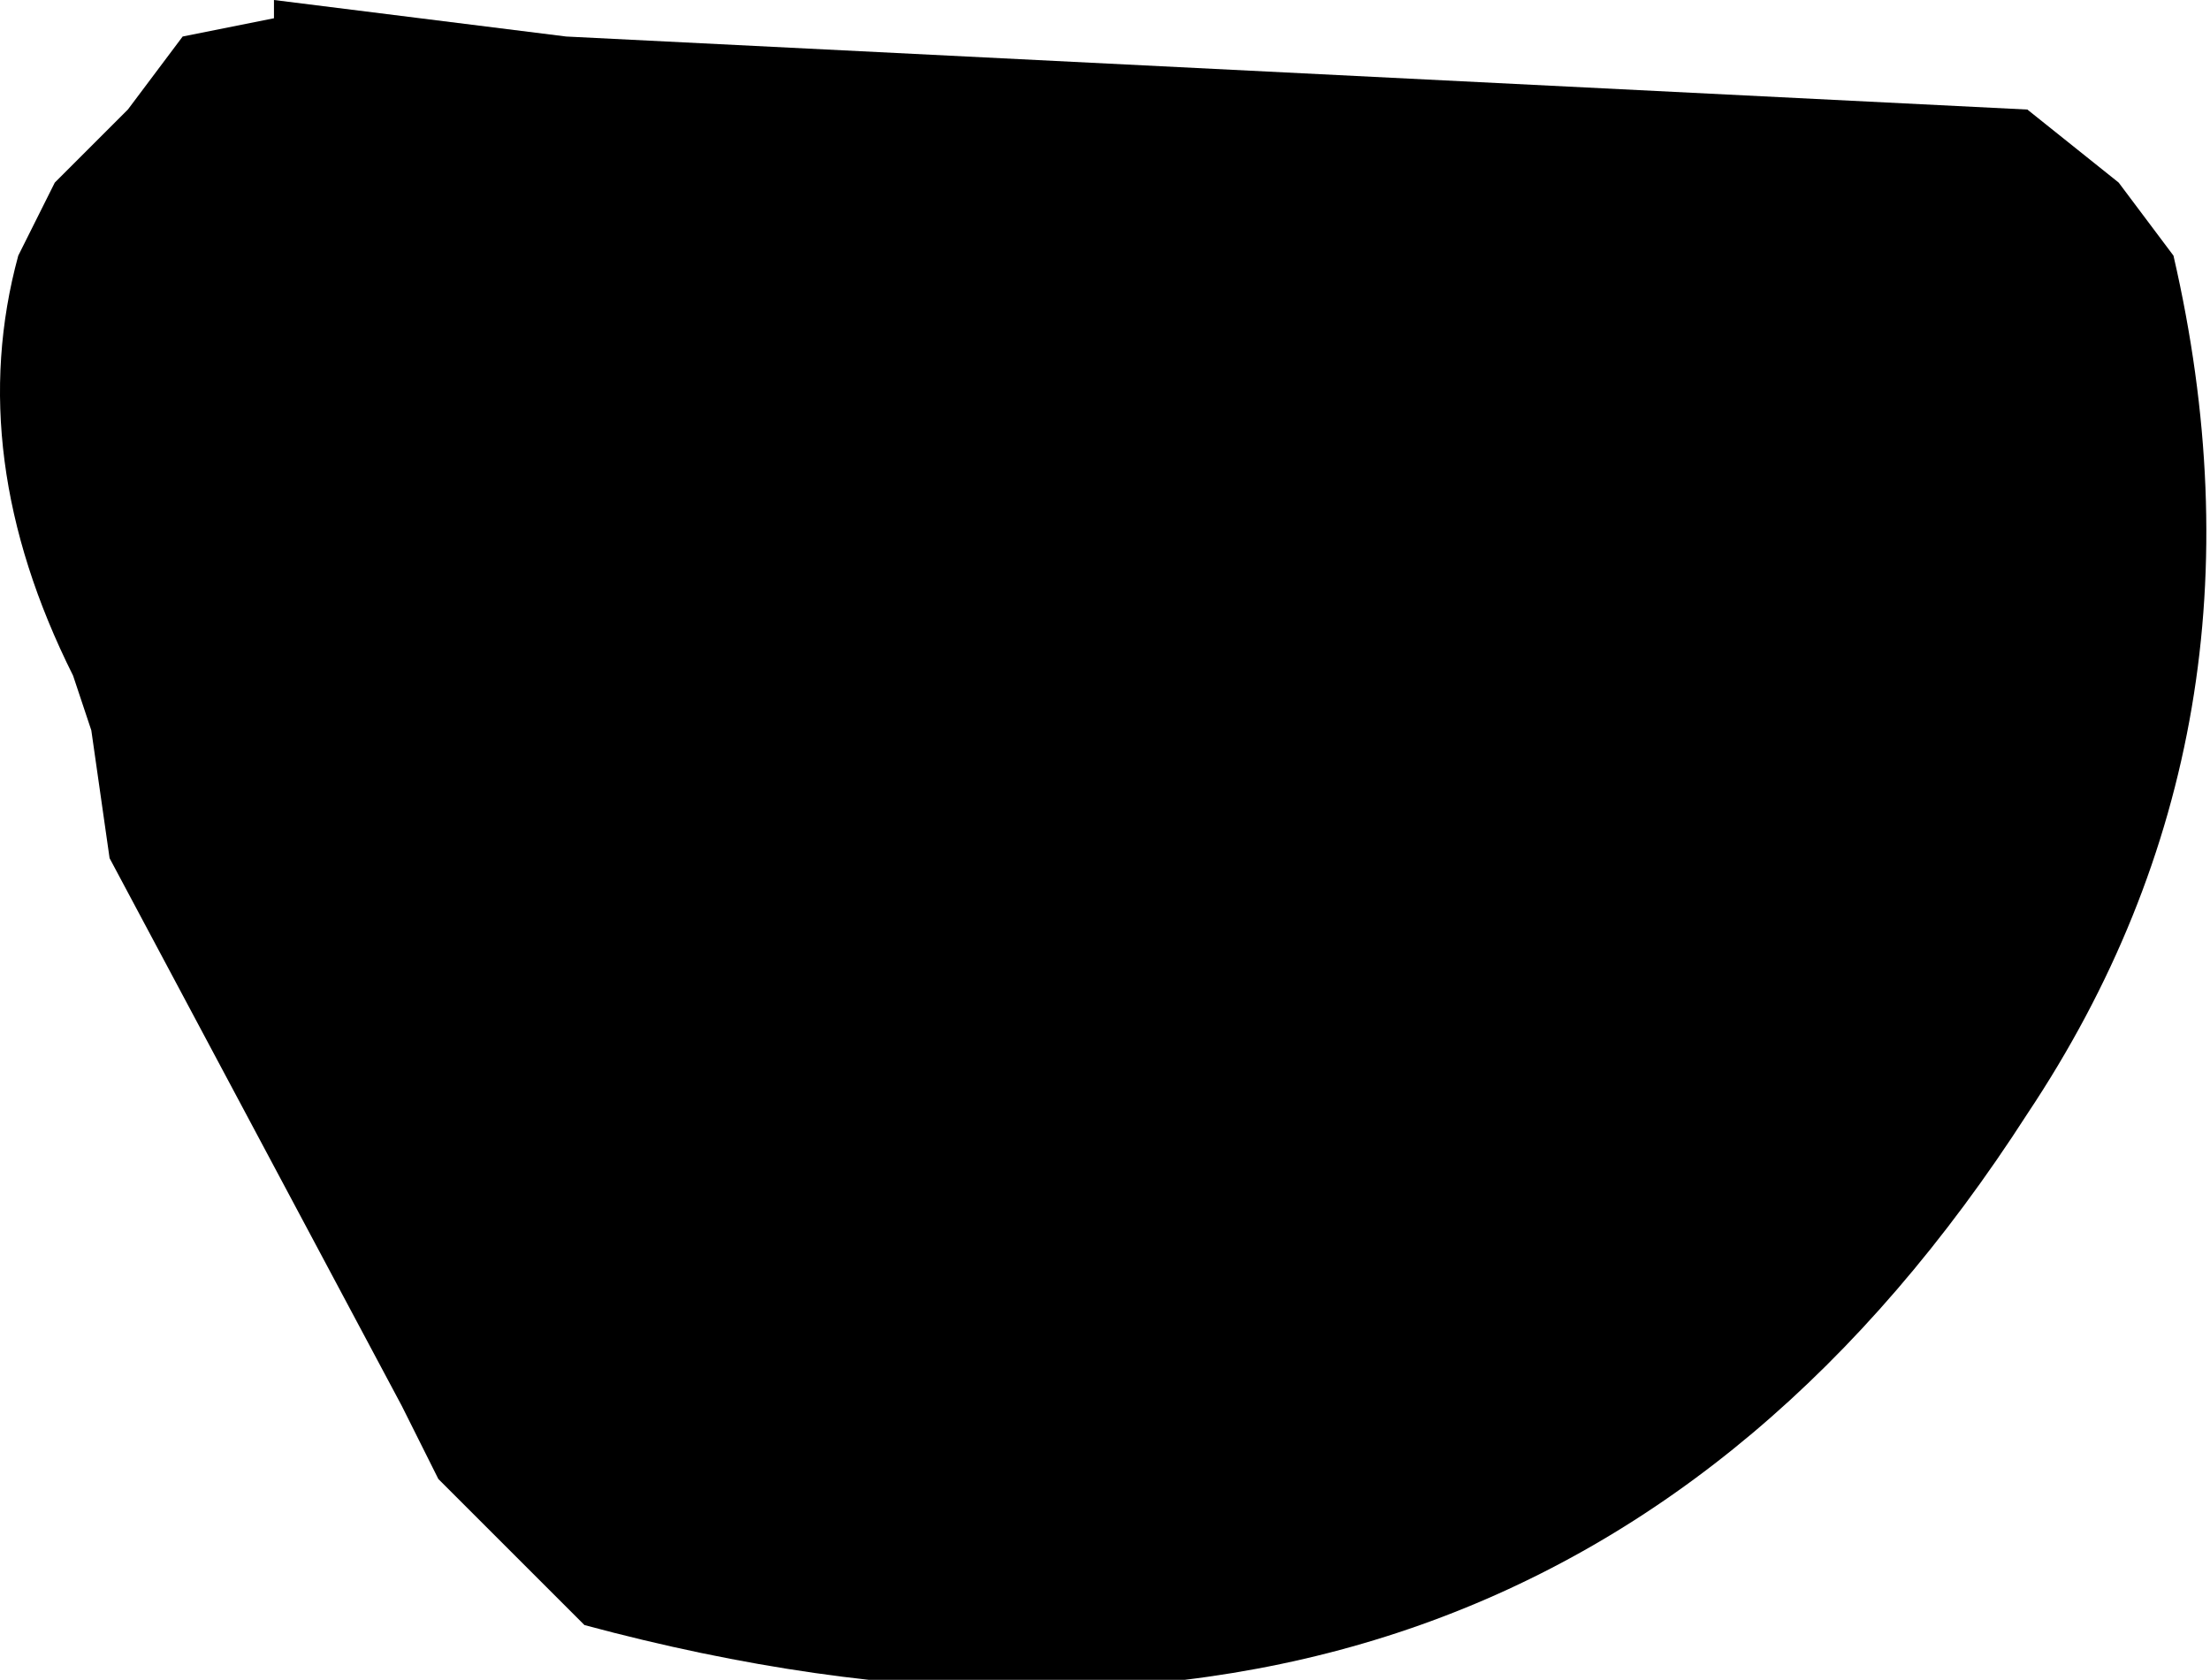
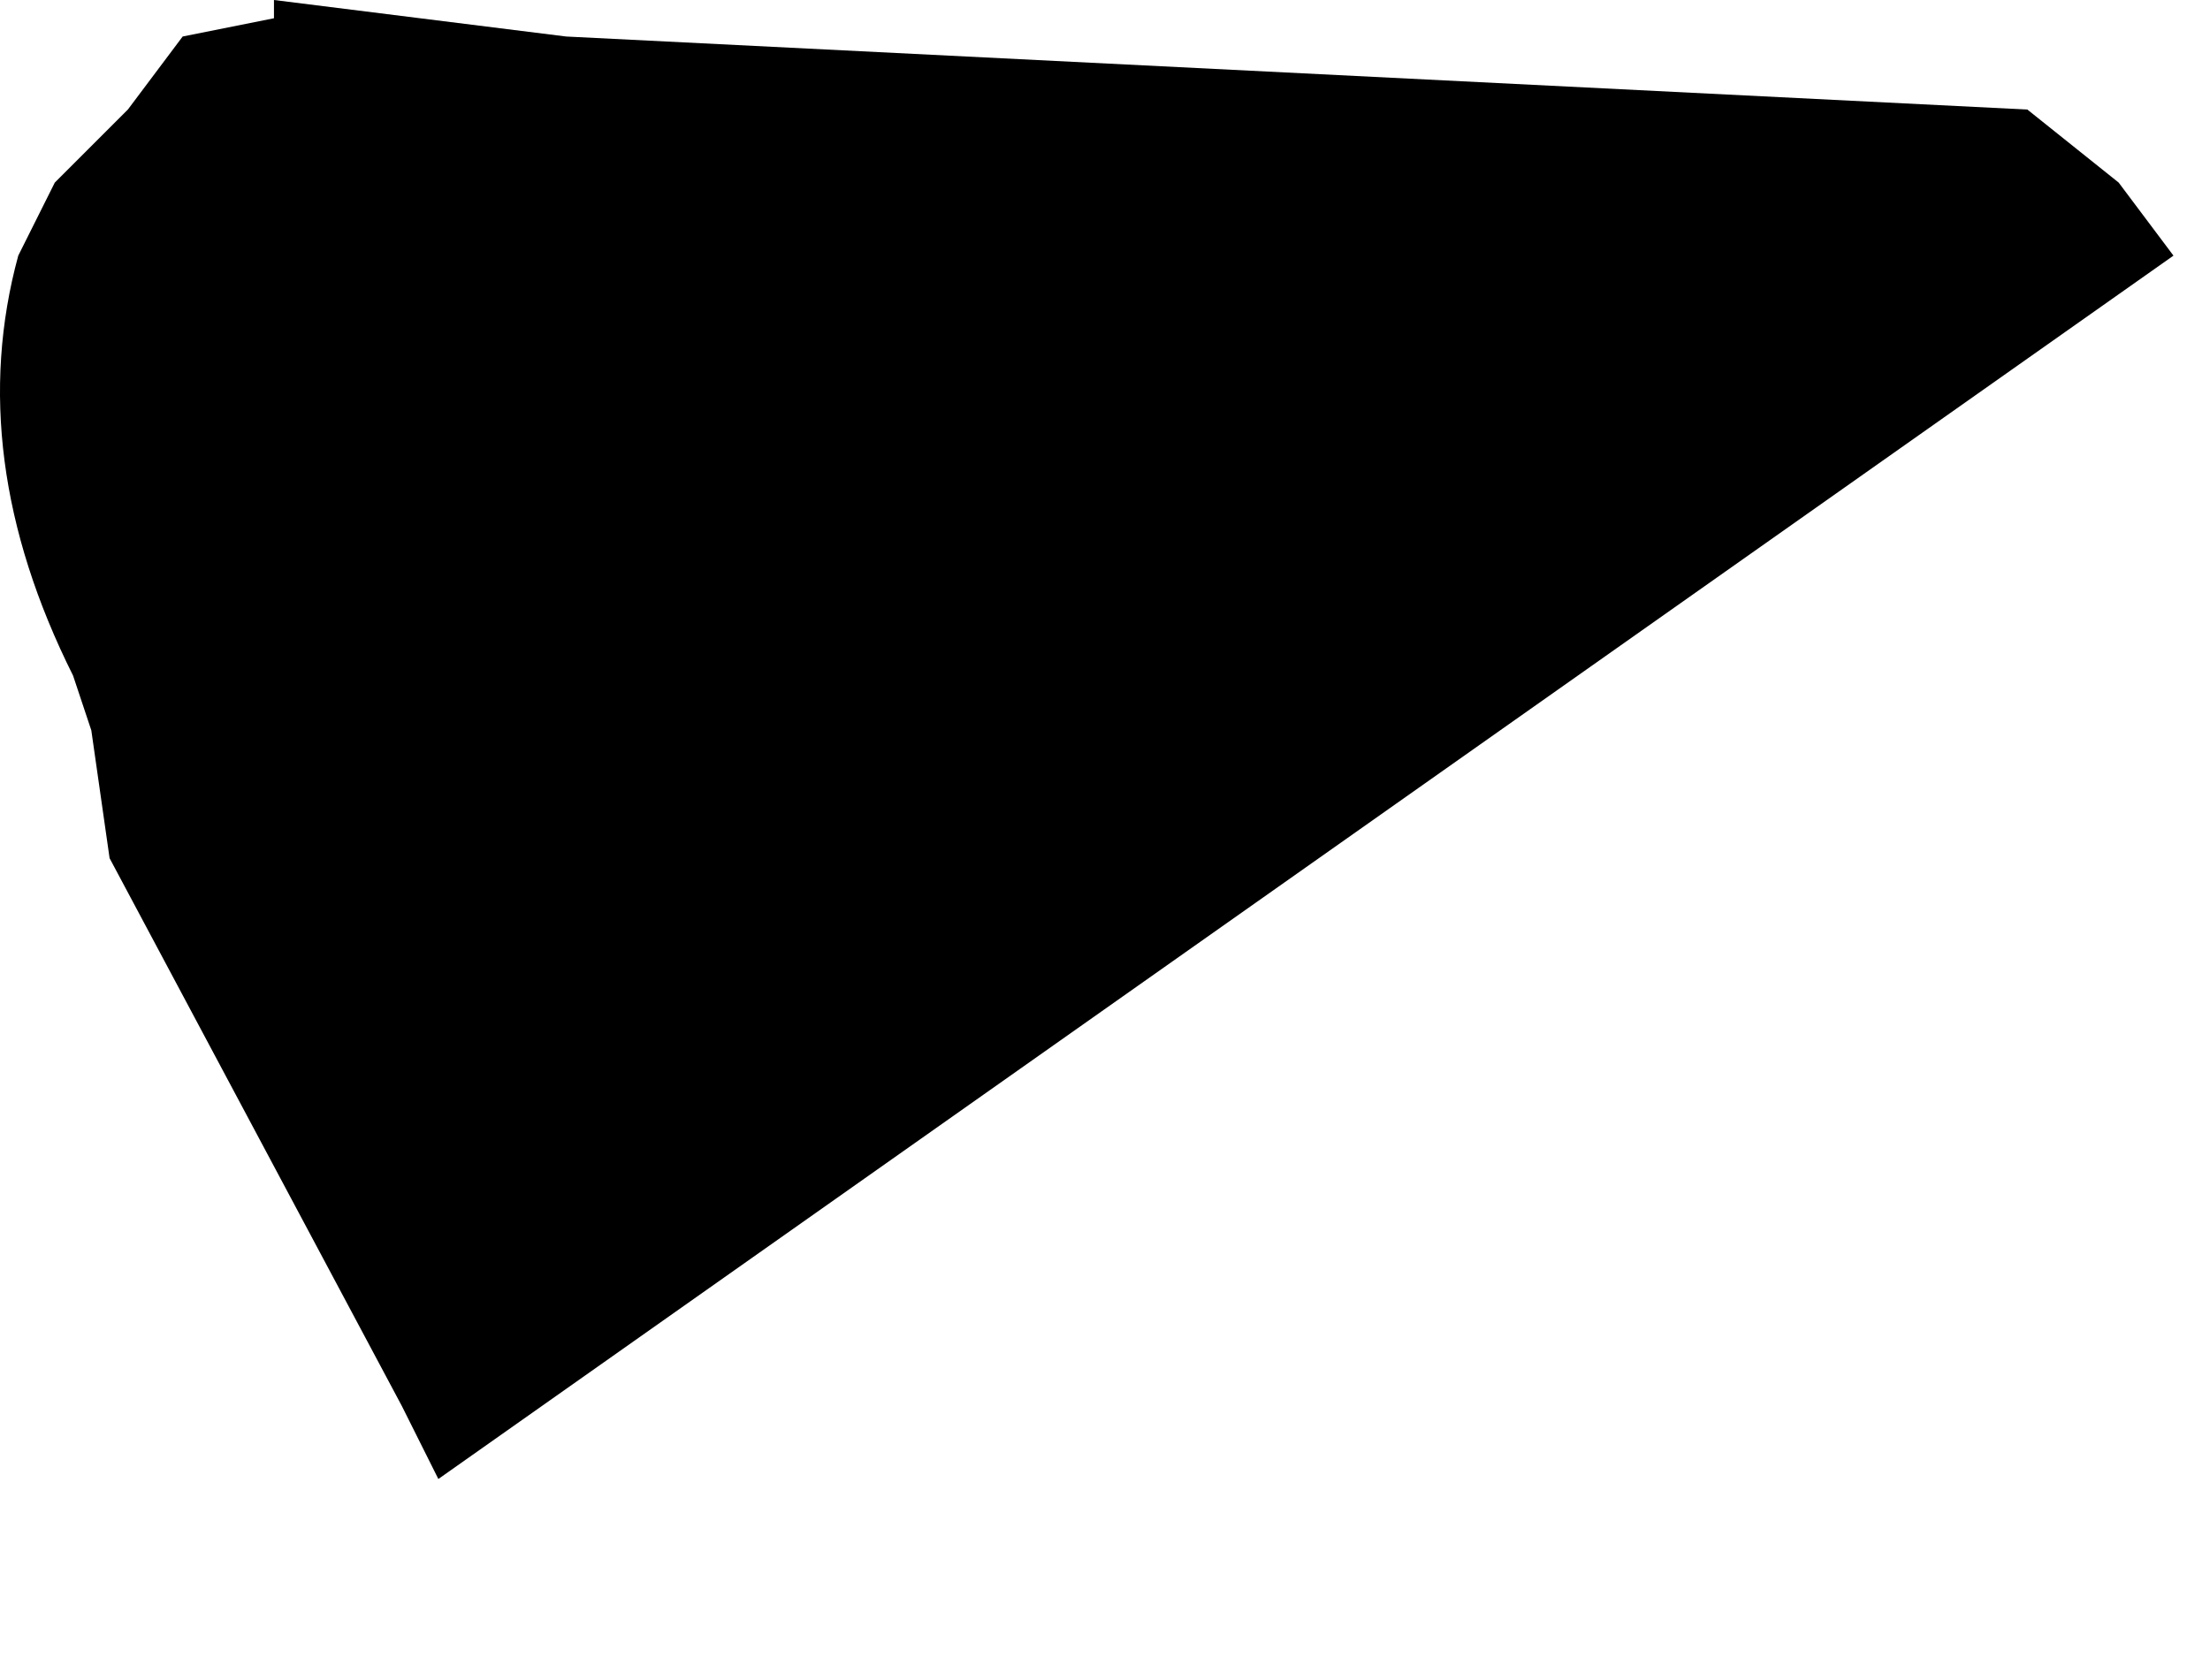
<svg xmlns="http://www.w3.org/2000/svg" height="4.6px" width="6.05px">
  <g transform="matrix(1.0, 0.0, 0.0, 1.0, -75.75, -13.75)">
-     <path d="M81.55 14.25 L81.7 14.45 Q82.0 15.75 81.3 16.8 79.95 18.9 77.35 18.2 L76.95 17.8 76.85 17.6 76.05 16.1 76.0 15.75 75.95 15.6 Q75.65 15.0 75.8 14.45 L75.9 14.25 76.1 14.05 76.25 13.85 76.5 13.8 76.5 13.75 77.3 13.85 81.3 14.05 81.55 14.25" fill="#000000" fill-rule="evenodd" stroke="none" />
+     <path d="M81.55 14.25 L81.7 14.45 L76.95 17.8 76.85 17.6 76.05 16.1 76.0 15.75 75.95 15.6 Q75.65 15.0 75.8 14.45 L75.9 14.25 76.1 14.05 76.25 13.85 76.5 13.8 76.5 13.75 77.3 13.85 81.3 14.05 81.55 14.25" fill="#000000" fill-rule="evenodd" stroke="none" />
  </g>
</svg>